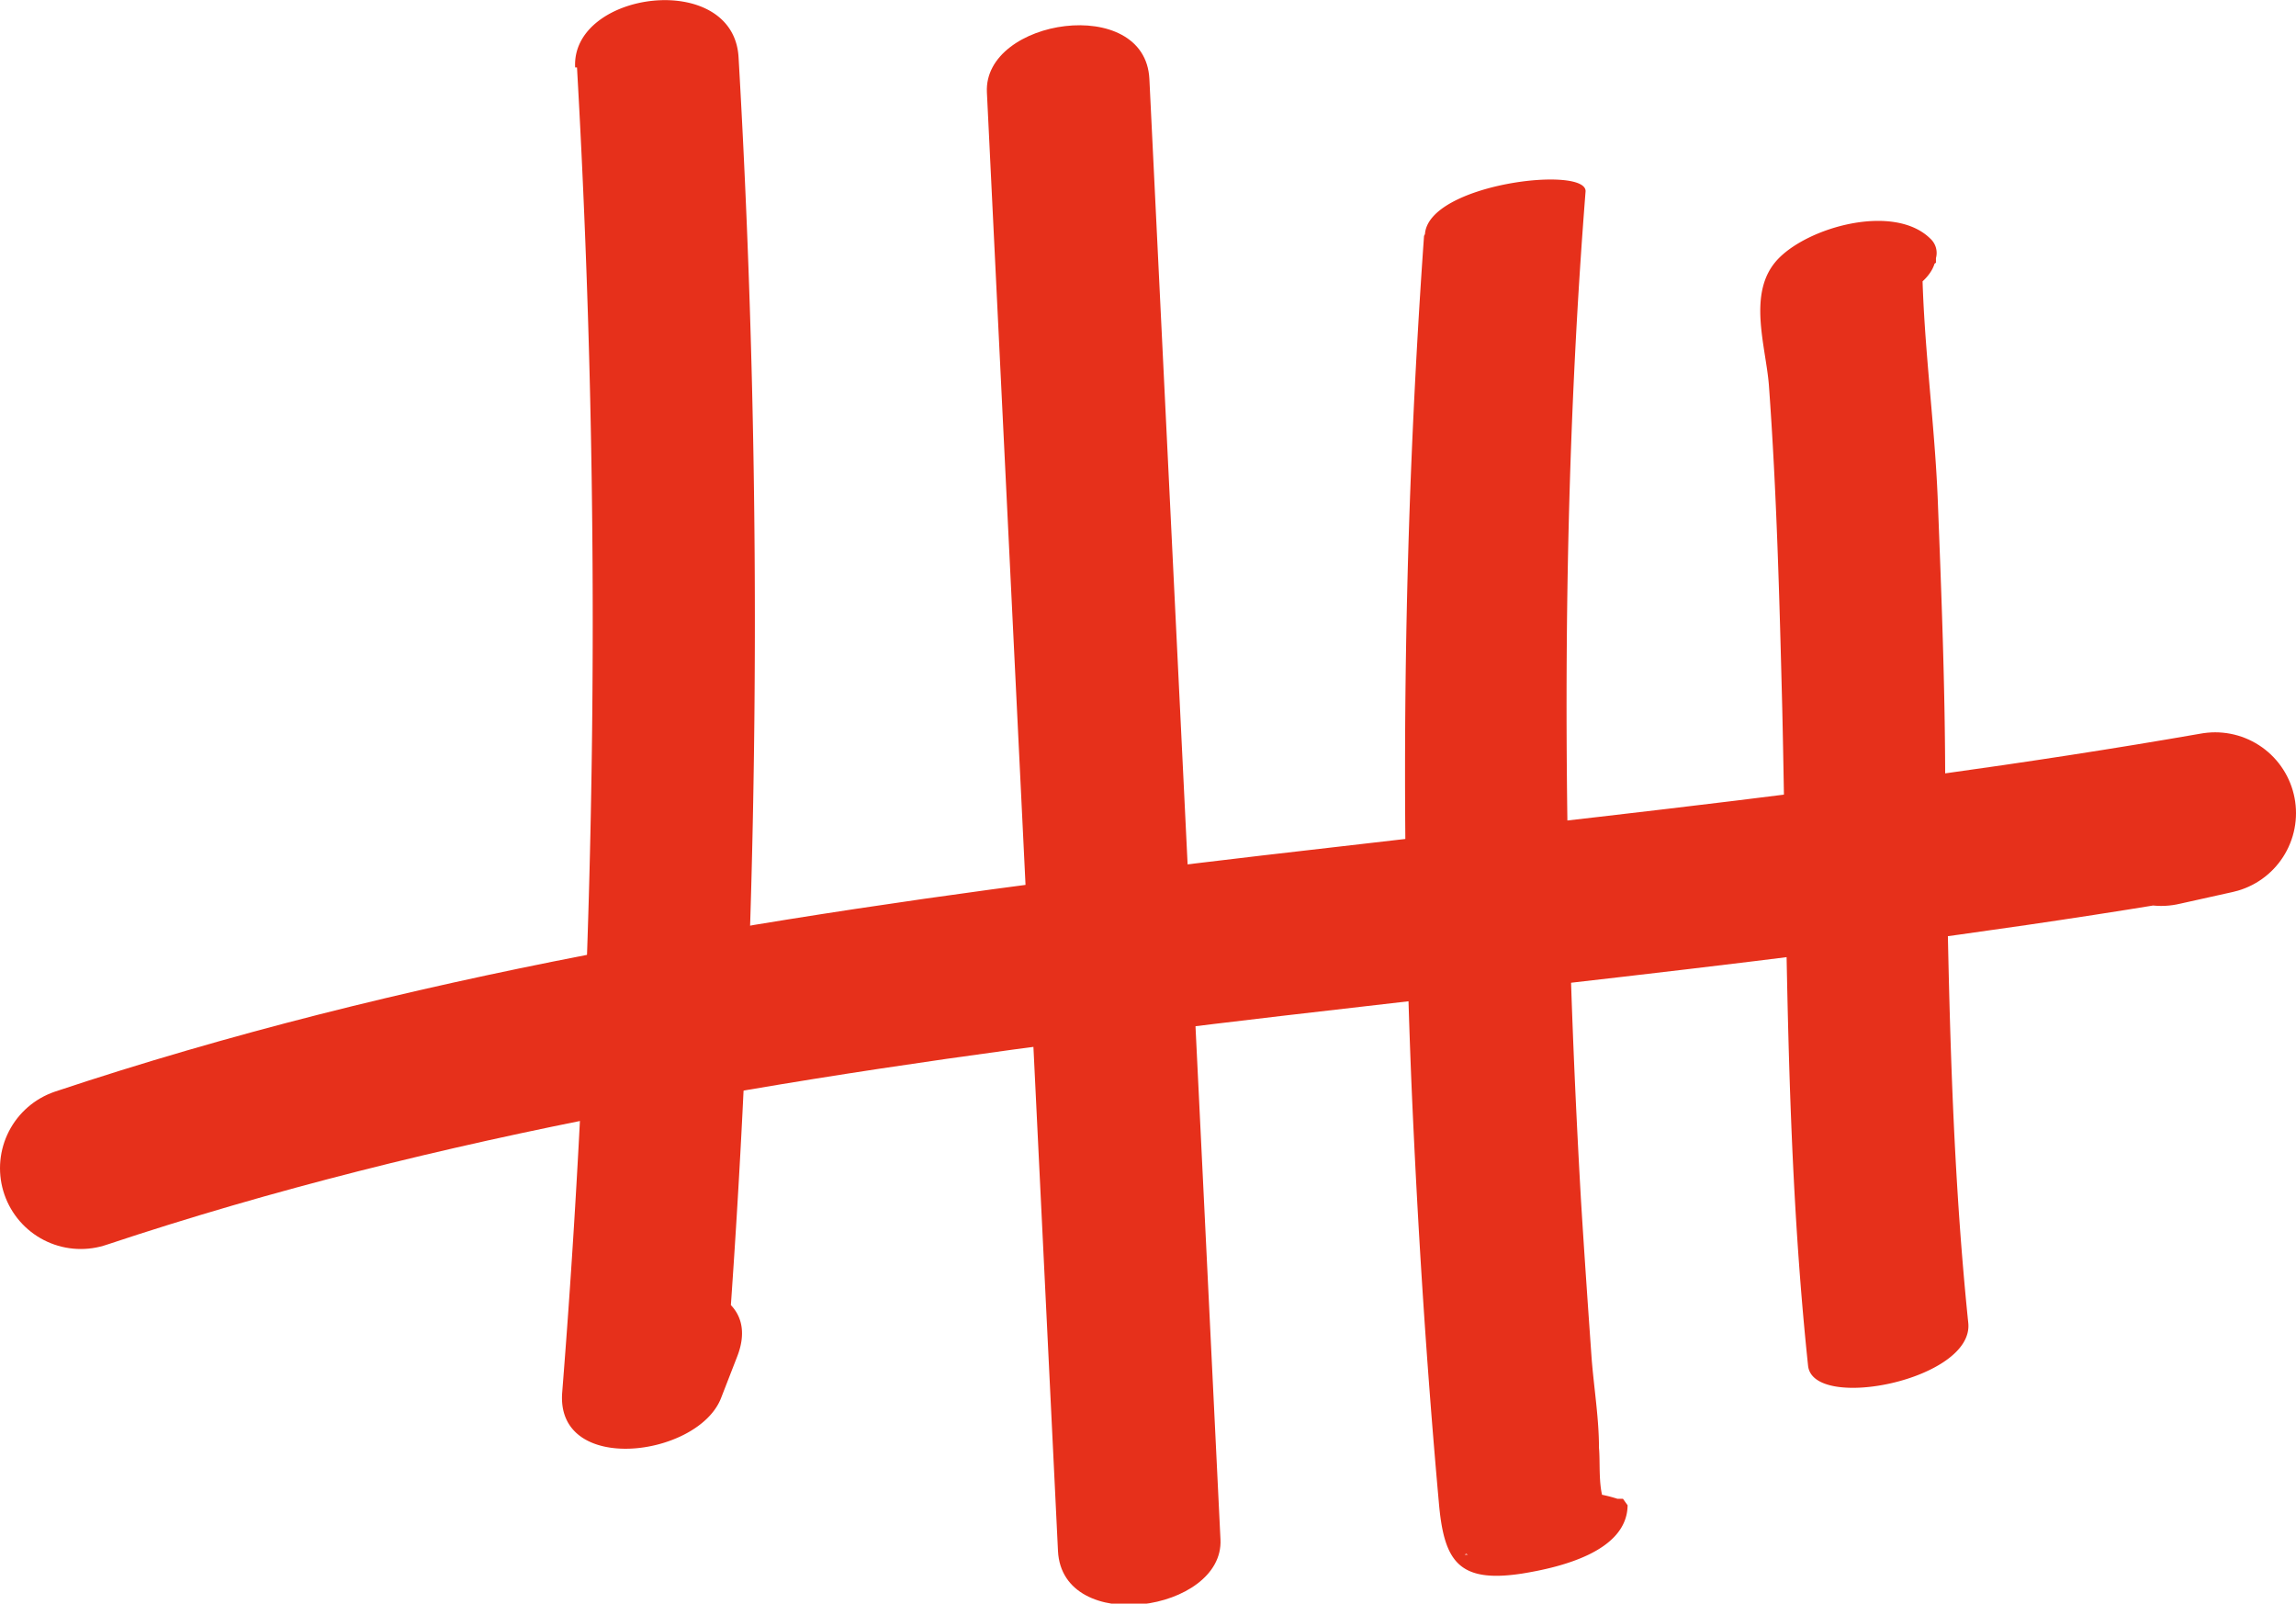
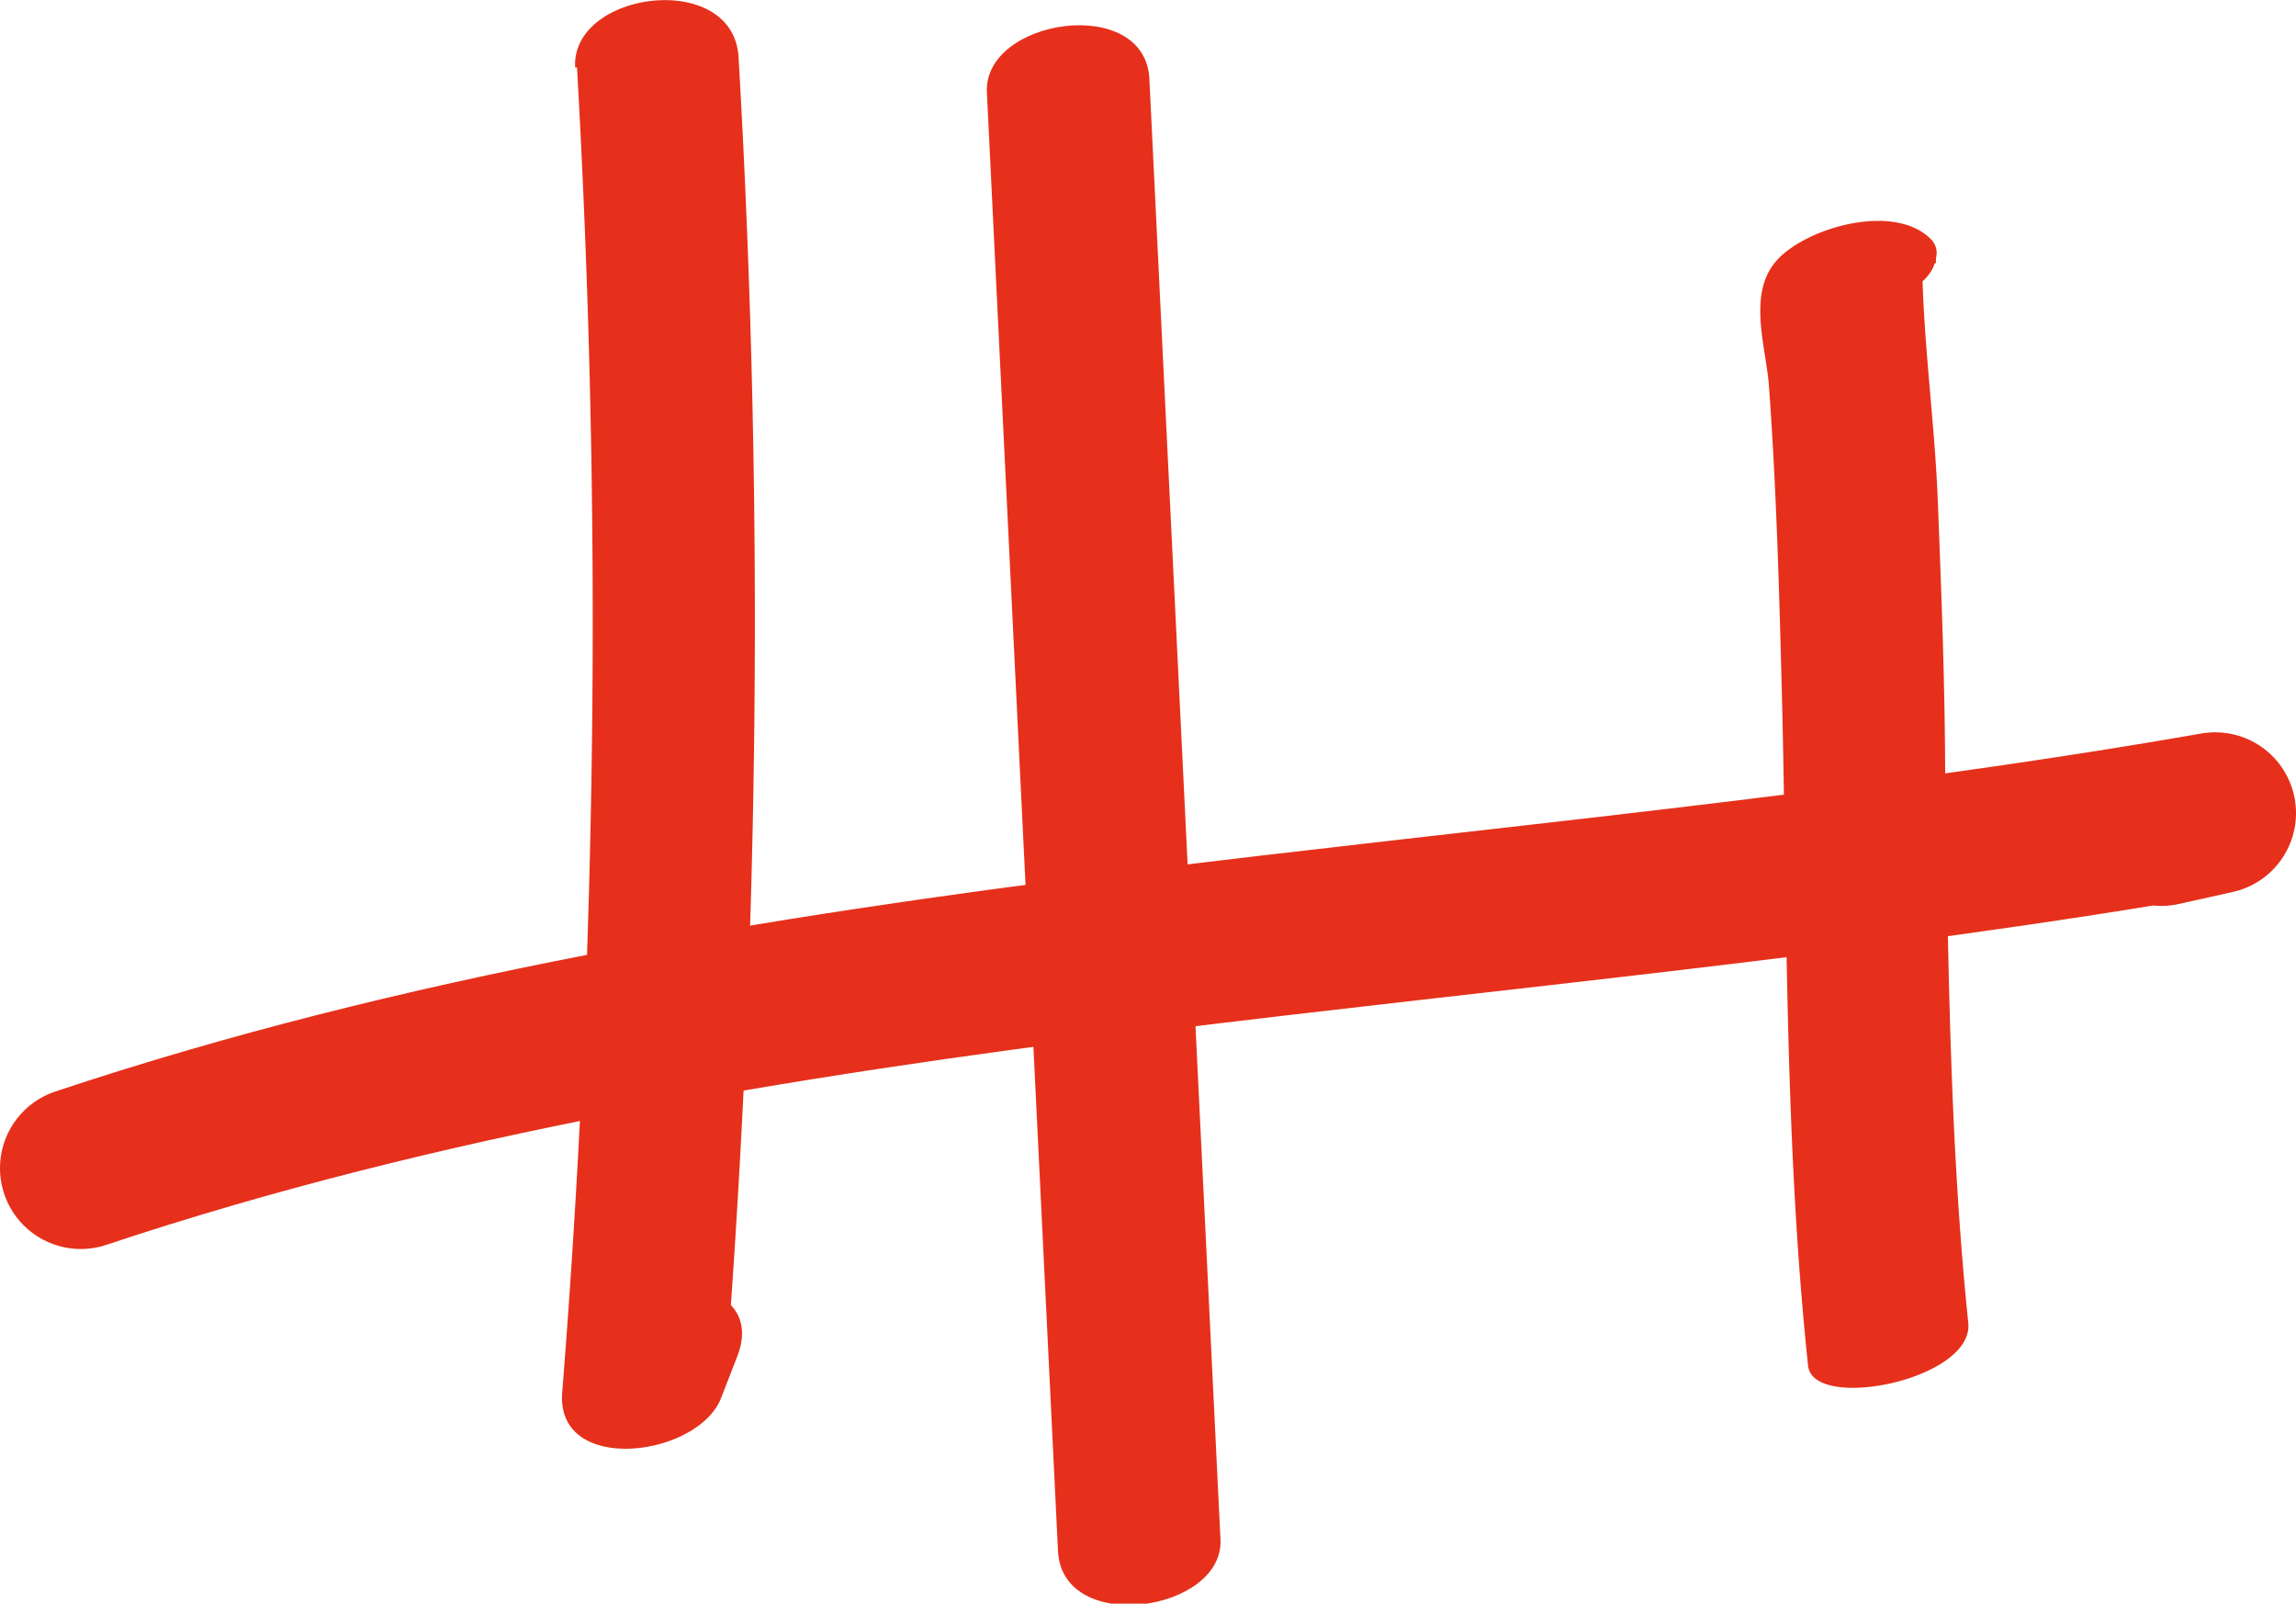
<svg xmlns="http://www.w3.org/2000/svg" viewBox="0 0 49.74 34.73">
  <defs>
    <style>.cls-1{fill:#e6301b;}.cls-2{fill:none;stroke:#e6301b;stroke-linecap:round;stroke-linejoin:round;stroke-width:3.5px;}</style>
  </defs>
  <g id="Calque_2" data-name="Calque 2">
    <g id="Calque_1-2" data-name="Calque 1">
      <path class="cls-1" d="M12.5,1.46a211.32,211.32,0,0,1-.32,28.69c-.15,1.81,2.94,1.41,3.44.13l.35-.9c.75-1.92-2.74-2-3.35-.49l-.35.91,3.44.13A211.32,211.32,0,0,0,16,1.24c-.11-1.9-3.63-1.44-3.54.22Z" />
      <path class="cls-1" d="M21.38,2l1.54,31.59c.09,1.84,3.6,1.32,3.52-.25L24.9,1.71C24.81-.13,21.3.4,21.38,2Z" />
-       <path class="cls-1" d="M30.85,5.11a164.06,164.06,0,0,0-.27,18.42c.13,3,.32,6,.59,9,.11,1.28.42,1.76,1.8,1.55.81-.13,2.28-.47,2.29-1.48l-.1-.14-.12,0a3,3,0,0,0-2.24.16c-.16.05-1.61.77-1,1.05l-.07,0,1.56-.88-.15,0h1.8c-.36-.27-.26-1-.3-1.43,0-.65-.11-1.3-.16-1.95-.08-1.14-.16-2.28-.23-3.42-.14-2.45-.24-4.9-.28-7.35-.09-4.84,0-9.67.38-14.5,0-.56-3.4-.16-3.48.93Z" />
      <path class="cls-1" d="M41.94,5.69l0-.1a.42.42,0,0,0-.12-.42c-.79-.78-2.67-.25-3.32.46s-.25,1.85-.18,2.7c.17,2.32.23,4.65.29,7,.11,4.75.06,9.52.56,14.25.11,1,3.6.3,3.47-.93-.4-3.88-.43-7.78-.5-11.67,0-2.05-.08-4.09-.16-6.14-.07-1.78-.34-3.59-.34-5.37l-.13.46.09-.16-2.3.92h.12l-.92-.27-.06-.24c-.34,1.11,3.13.64,3.47-.47Z" />
      <path class="cls-2" d="M1.75,25.3c14.76-4.92,30.82-5,46.24-7.69l-1.17.26" />
    </g>
  </g>
</svg>